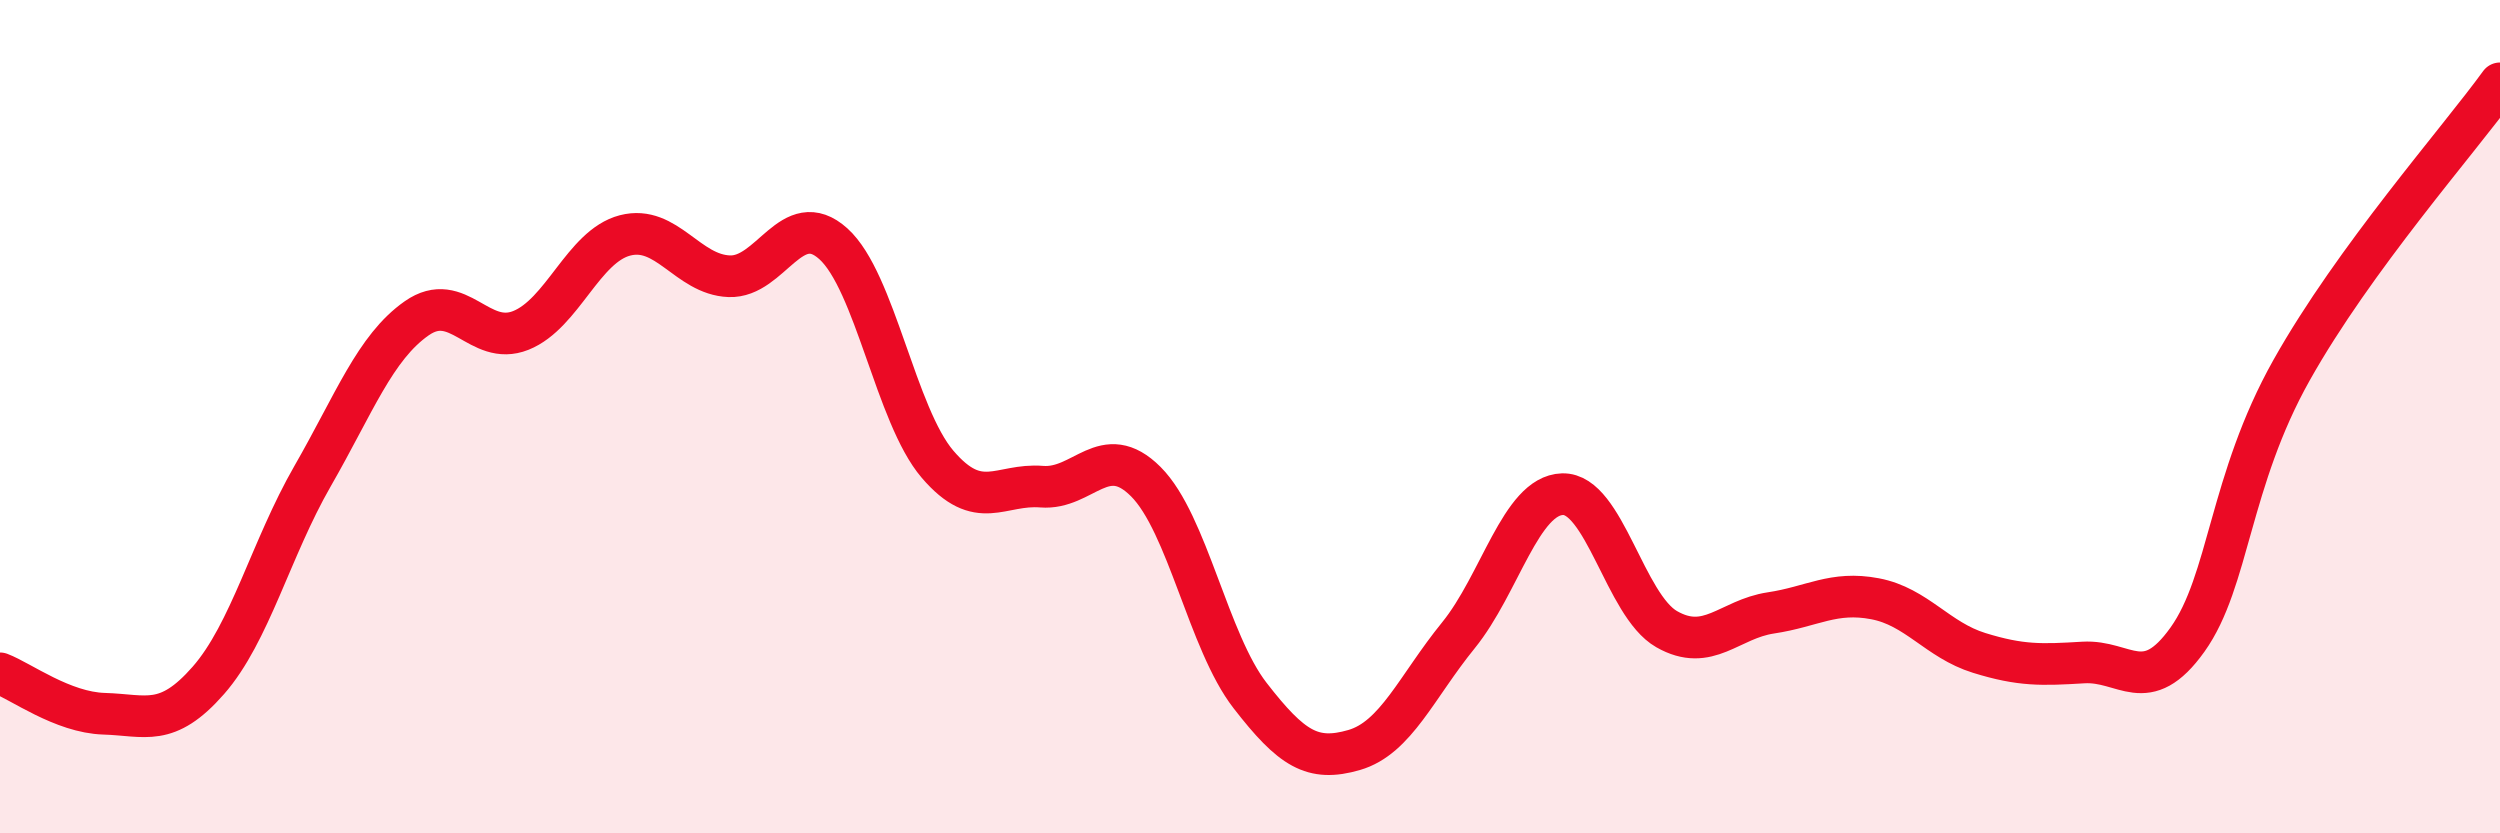
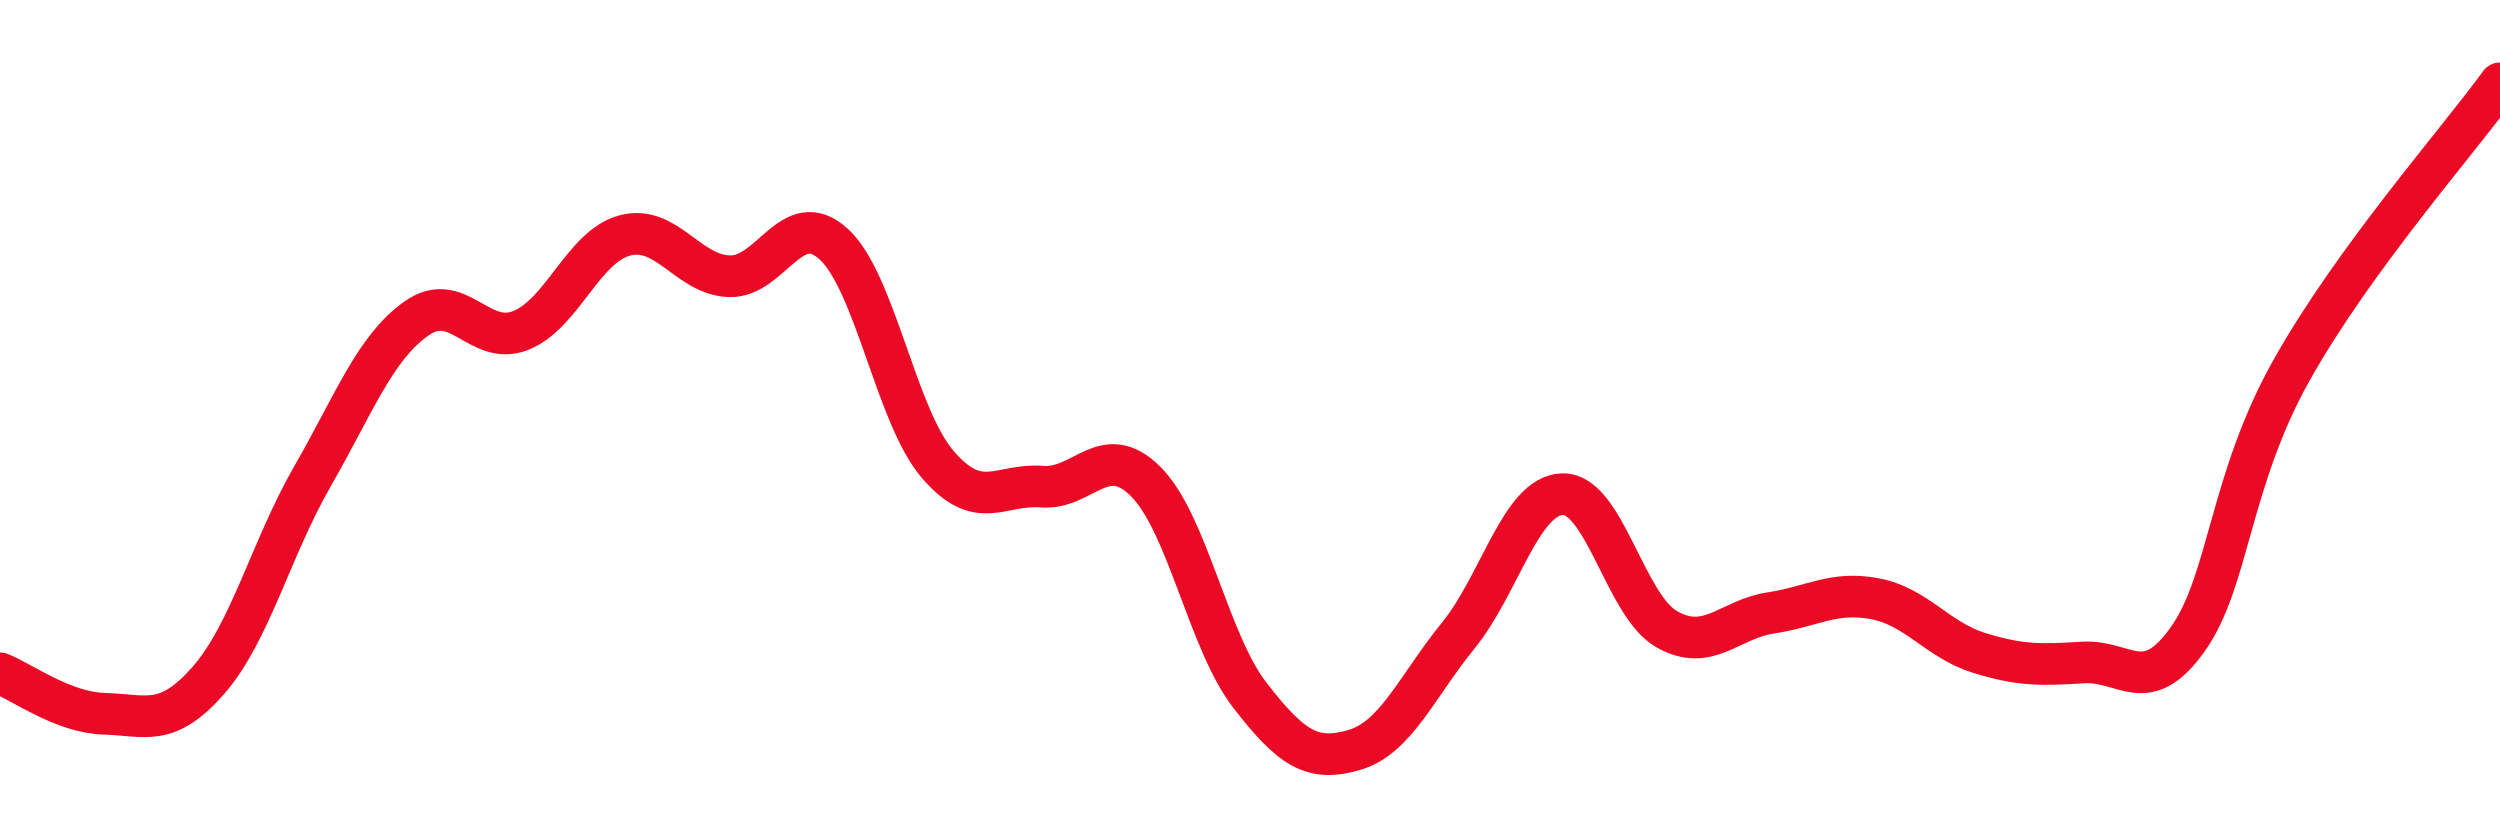
<svg xmlns="http://www.w3.org/2000/svg" width="60" height="20" viewBox="0 0 60 20">
-   <path d="M 0,16.16 C 0.5,16.35 1.5,17.1 2.5,17.13 C 3.5,17.16 4,17.47 5,16.33 C 6,15.19 6.5,13.17 7.5,11.43 C 8.5,9.69 9,8.34 10,7.64 C 11,6.94 11.5,8.33 12.5,7.93 C 13.5,7.53 14,5.91 15,5.65 C 16,5.39 16.5,6.59 17.5,6.63 C 18.5,6.67 19,4.95 20,5.85 C 21,6.75 21.5,9.97 22.5,11.14 C 23.5,12.31 24,11.6 25,11.68 C 26,11.76 26.5,10.56 27.5,11.56 C 28.5,12.56 29,15.4 30,16.69 C 31,17.98 31.5,18.29 32.5,18 C 33.5,17.71 34,16.48 35,15.25 C 36,14.02 36.5,11.89 37.5,11.86 C 38.5,11.83 39,14.53 40,15.1 C 41,15.67 41.5,14.86 42.5,14.71 C 43.5,14.56 44,14.18 45,14.37 C 46,14.56 46.5,15.36 47.5,15.67 C 48.5,15.98 49,15.96 50,15.9 C 51,15.84 51.5,16.75 52.5,15.35 C 53.5,13.95 53.5,11.55 55,8.88 C 56.5,6.21 59,3.38 60,2L60 20L0 20Z" fill="#EB0A25" opacity="0.1" stroke-linecap="round" stroke-linejoin="round" />
  <path d="M 0,16.16 C 0.5,16.35 1.5,17.1 2.5,17.13 C 3.5,17.16 4,17.47 5,16.33 C 6,15.19 6.5,13.17 7.5,11.43 C 8.5,9.69 9,8.34 10,7.64 C 11,6.94 11.5,8.33 12.5,7.93 C 13.5,7.53 14,5.91 15,5.65 C 16,5.39 16.5,6.59 17.5,6.63 C 18.5,6.67 19,4.95 20,5.85 C 21,6.75 21.5,9.97 22.5,11.14 C 23.5,12.31 24,11.6 25,11.68 C 26,11.76 26.5,10.56 27.5,11.56 C 28.5,12.56 29,15.4 30,16.69 C 31,17.98 31.5,18.29 32.5,18 C 33.5,17.71 34,16.48 35,15.25 C 36,14.02 36.5,11.89 37.5,11.86 C 38.5,11.83 39,14.53 40,15.1 C 41,15.67 41.5,14.86 42.5,14.71 C 43.5,14.56 44,14.18 45,14.37 C 46,14.56 46.5,15.36 47.5,15.67 C 48.5,15.98 49,15.96 50,15.9 C 51,15.84 51.5,16.75 52.5,15.35 C 53.5,13.95 53.5,11.55 55,8.88 C 56.5,6.21 59,3.38 60,2" stroke="#EB0A25" stroke-width="1" fill="none" stroke-linecap="round" stroke-linejoin="round" />
</svg>